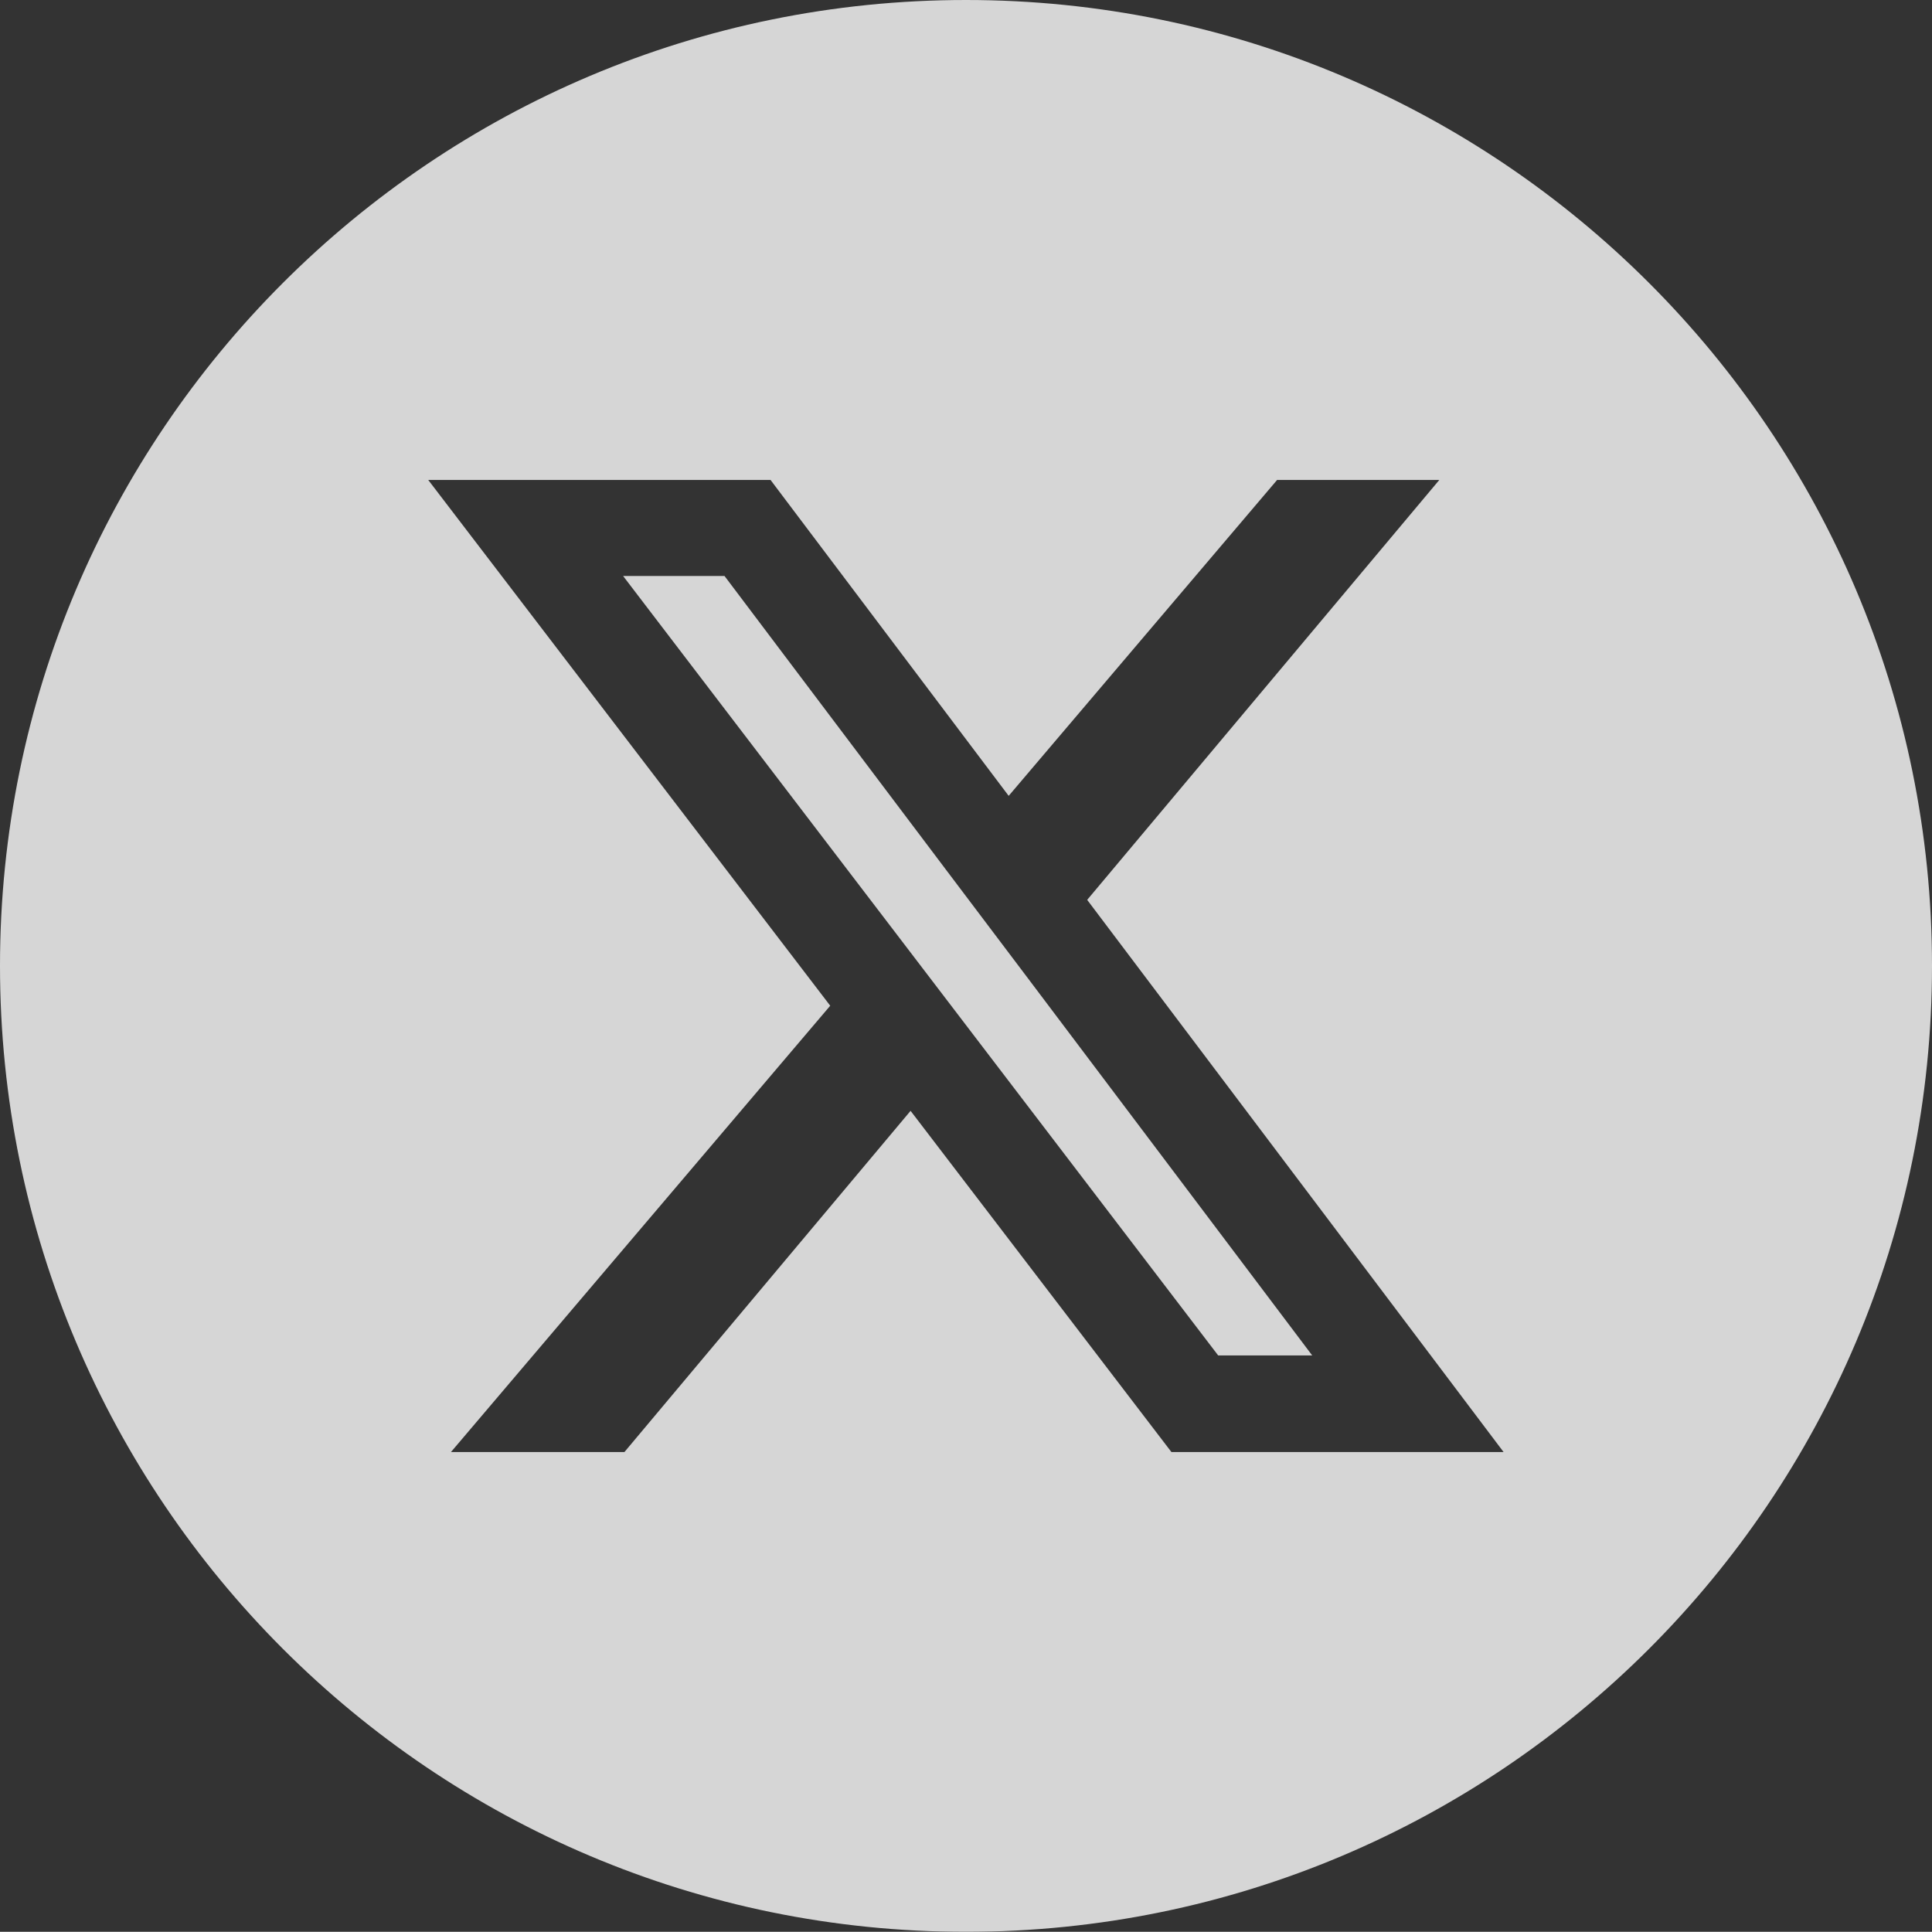
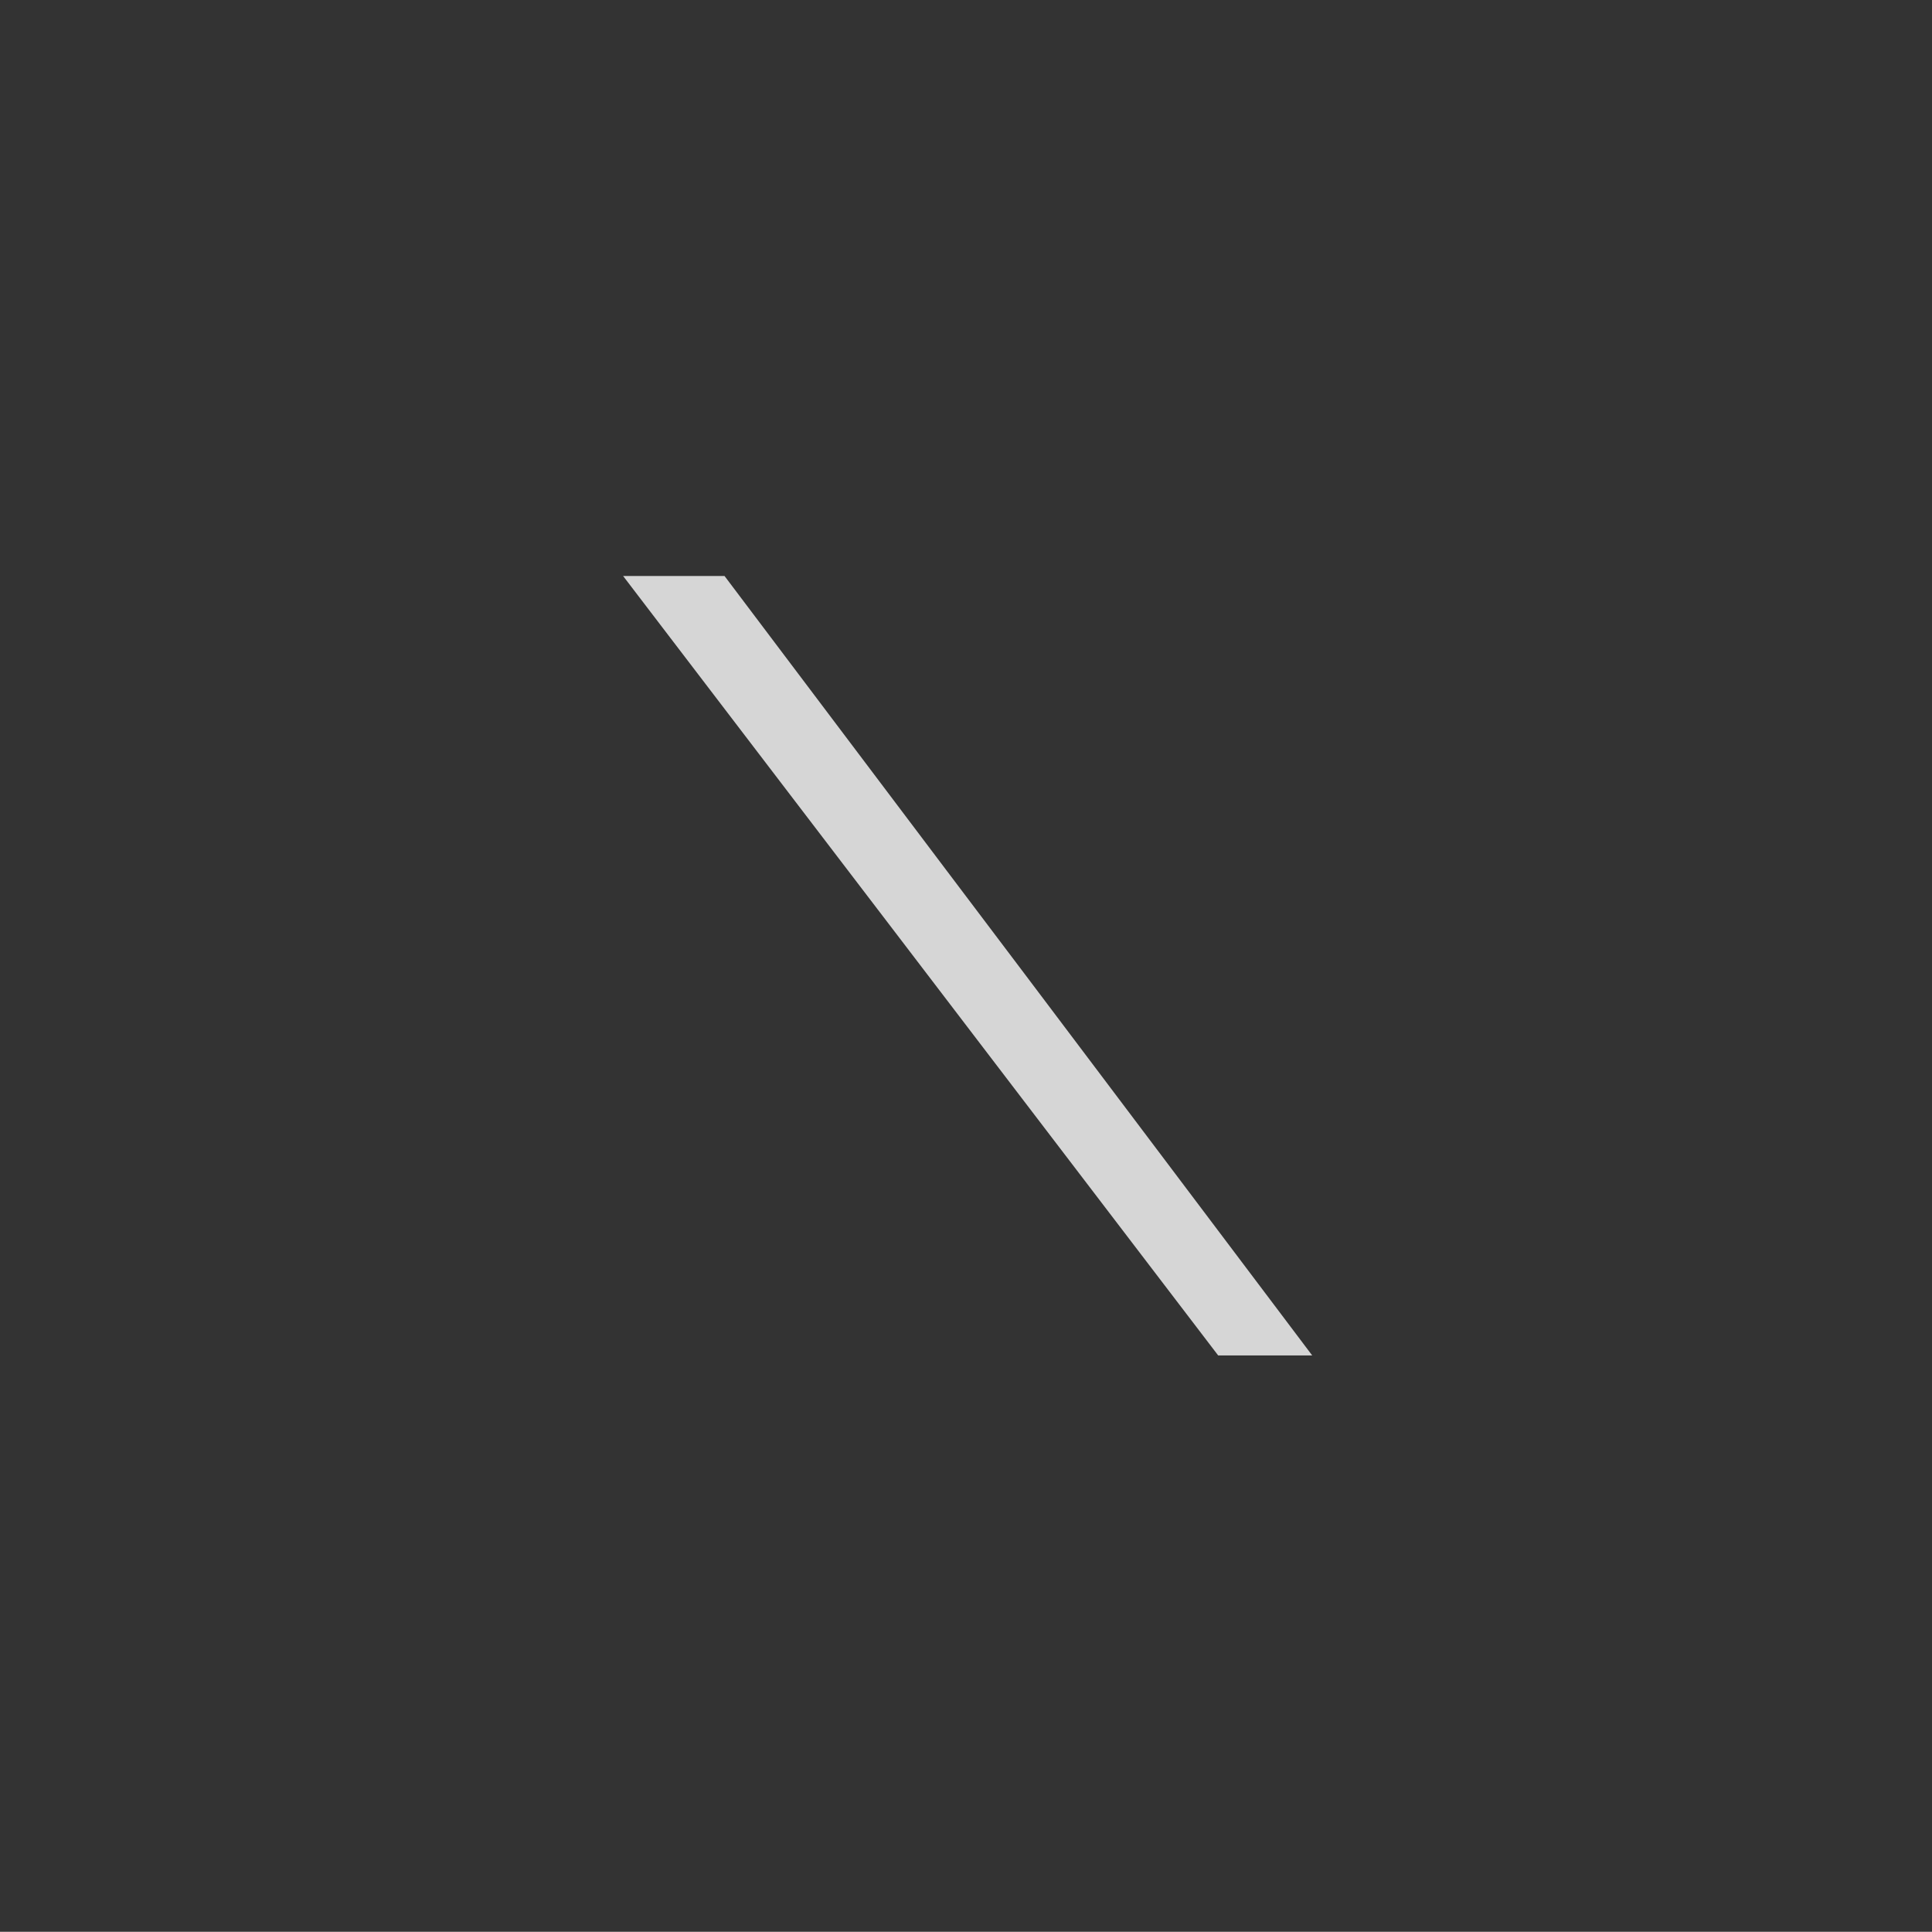
<svg xmlns="http://www.w3.org/2000/svg" id="Layer_1" viewBox="0 0 104.58 104.57">
  <rect x="0" y="0" width="104.58" height="104.57" fill="#333333" stroke="none" />
  <defs>
    <style>.cls-1{fill:#fff;}.cls-2{opacity:.8;}</style>
  </defs>
  <g class="cls-2">
-     <path class="cls-1" d="M52.29,0C23.41,0,0,23.41,0,52.28c0,28.88,23.41,52.29,52.29,52.29,28.87,0,52.29-23.41,52.29-52.29C104.58,23.41,81.16,0,52.29,0ZM63.41,78.6l-14.12-18.47-15.49,18.47h-9.39l20.53-24.16-21.76-28.46h18.53l12.89,17.1,14.53-17.1h8.78l-19.06,22.73,22.54,29.89h-17.98Z" />
    <polygon class="cls-1" points="71.03 73.37 65.94 73.37 52.71 56.04 48.39 50.38 33.73 31.18 39.22 31.18 51.2 47.07 55.48 52.74 71.03 73.37" />
  </g>
</svg>